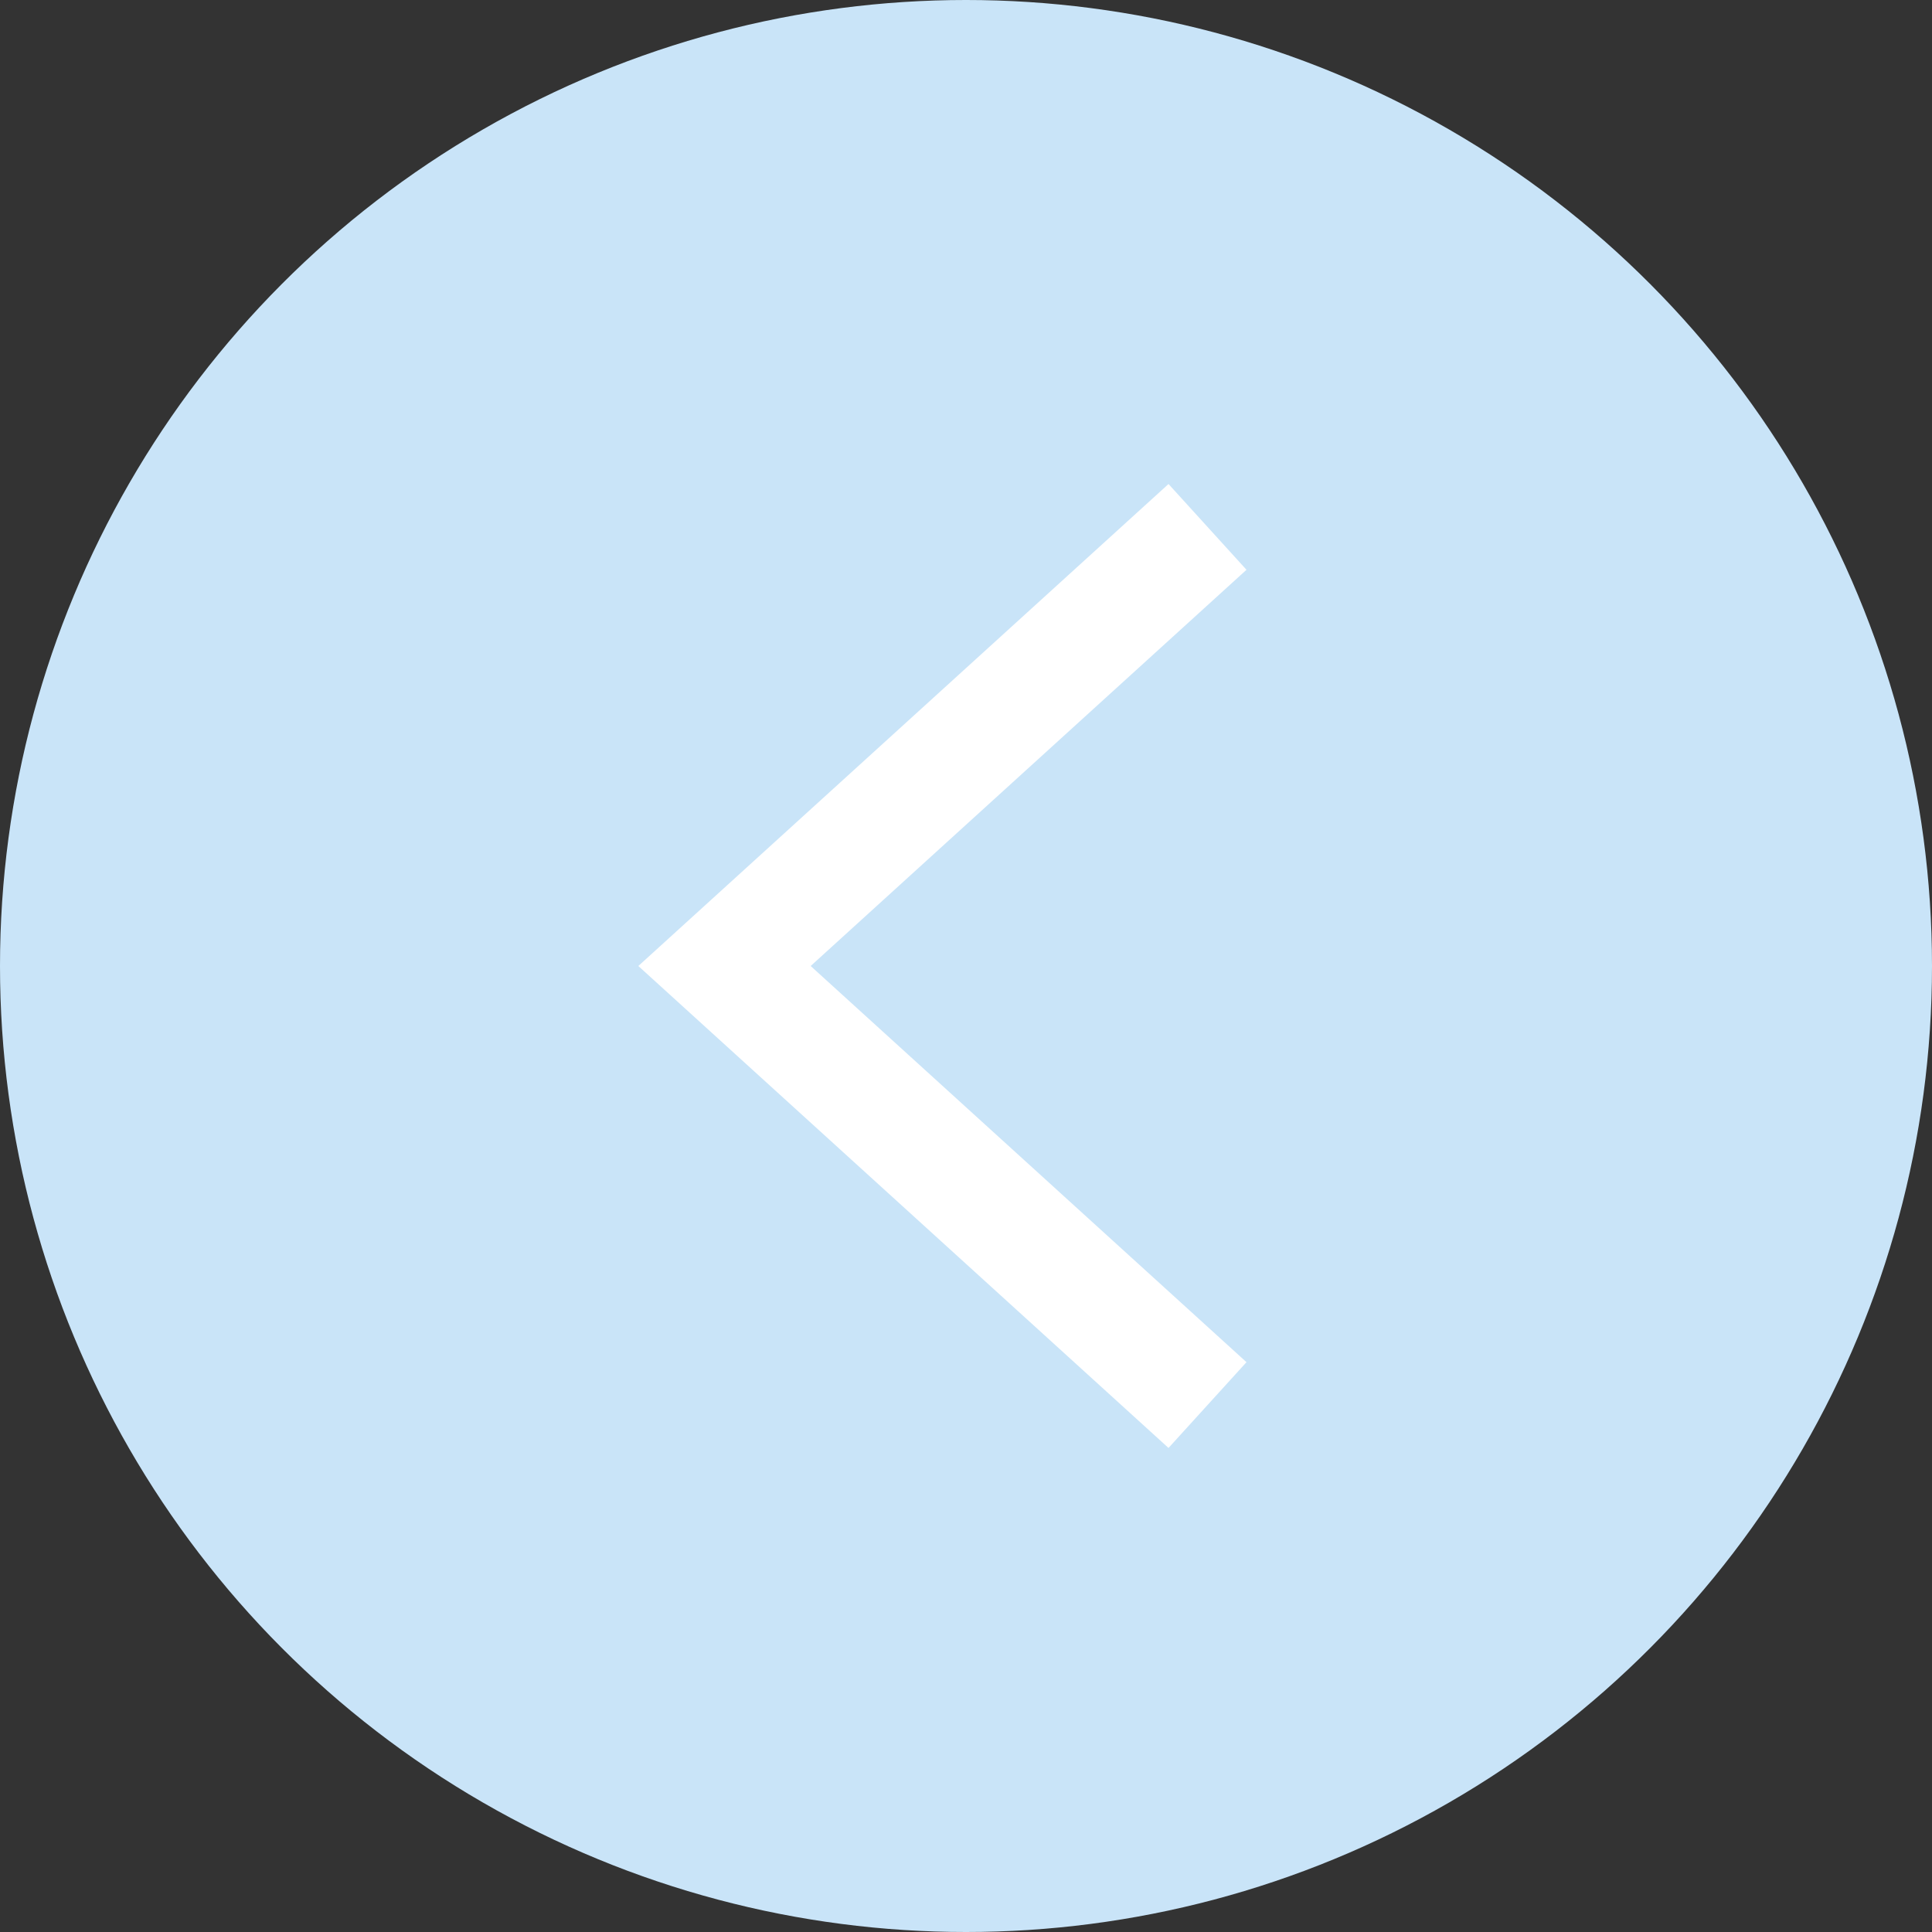
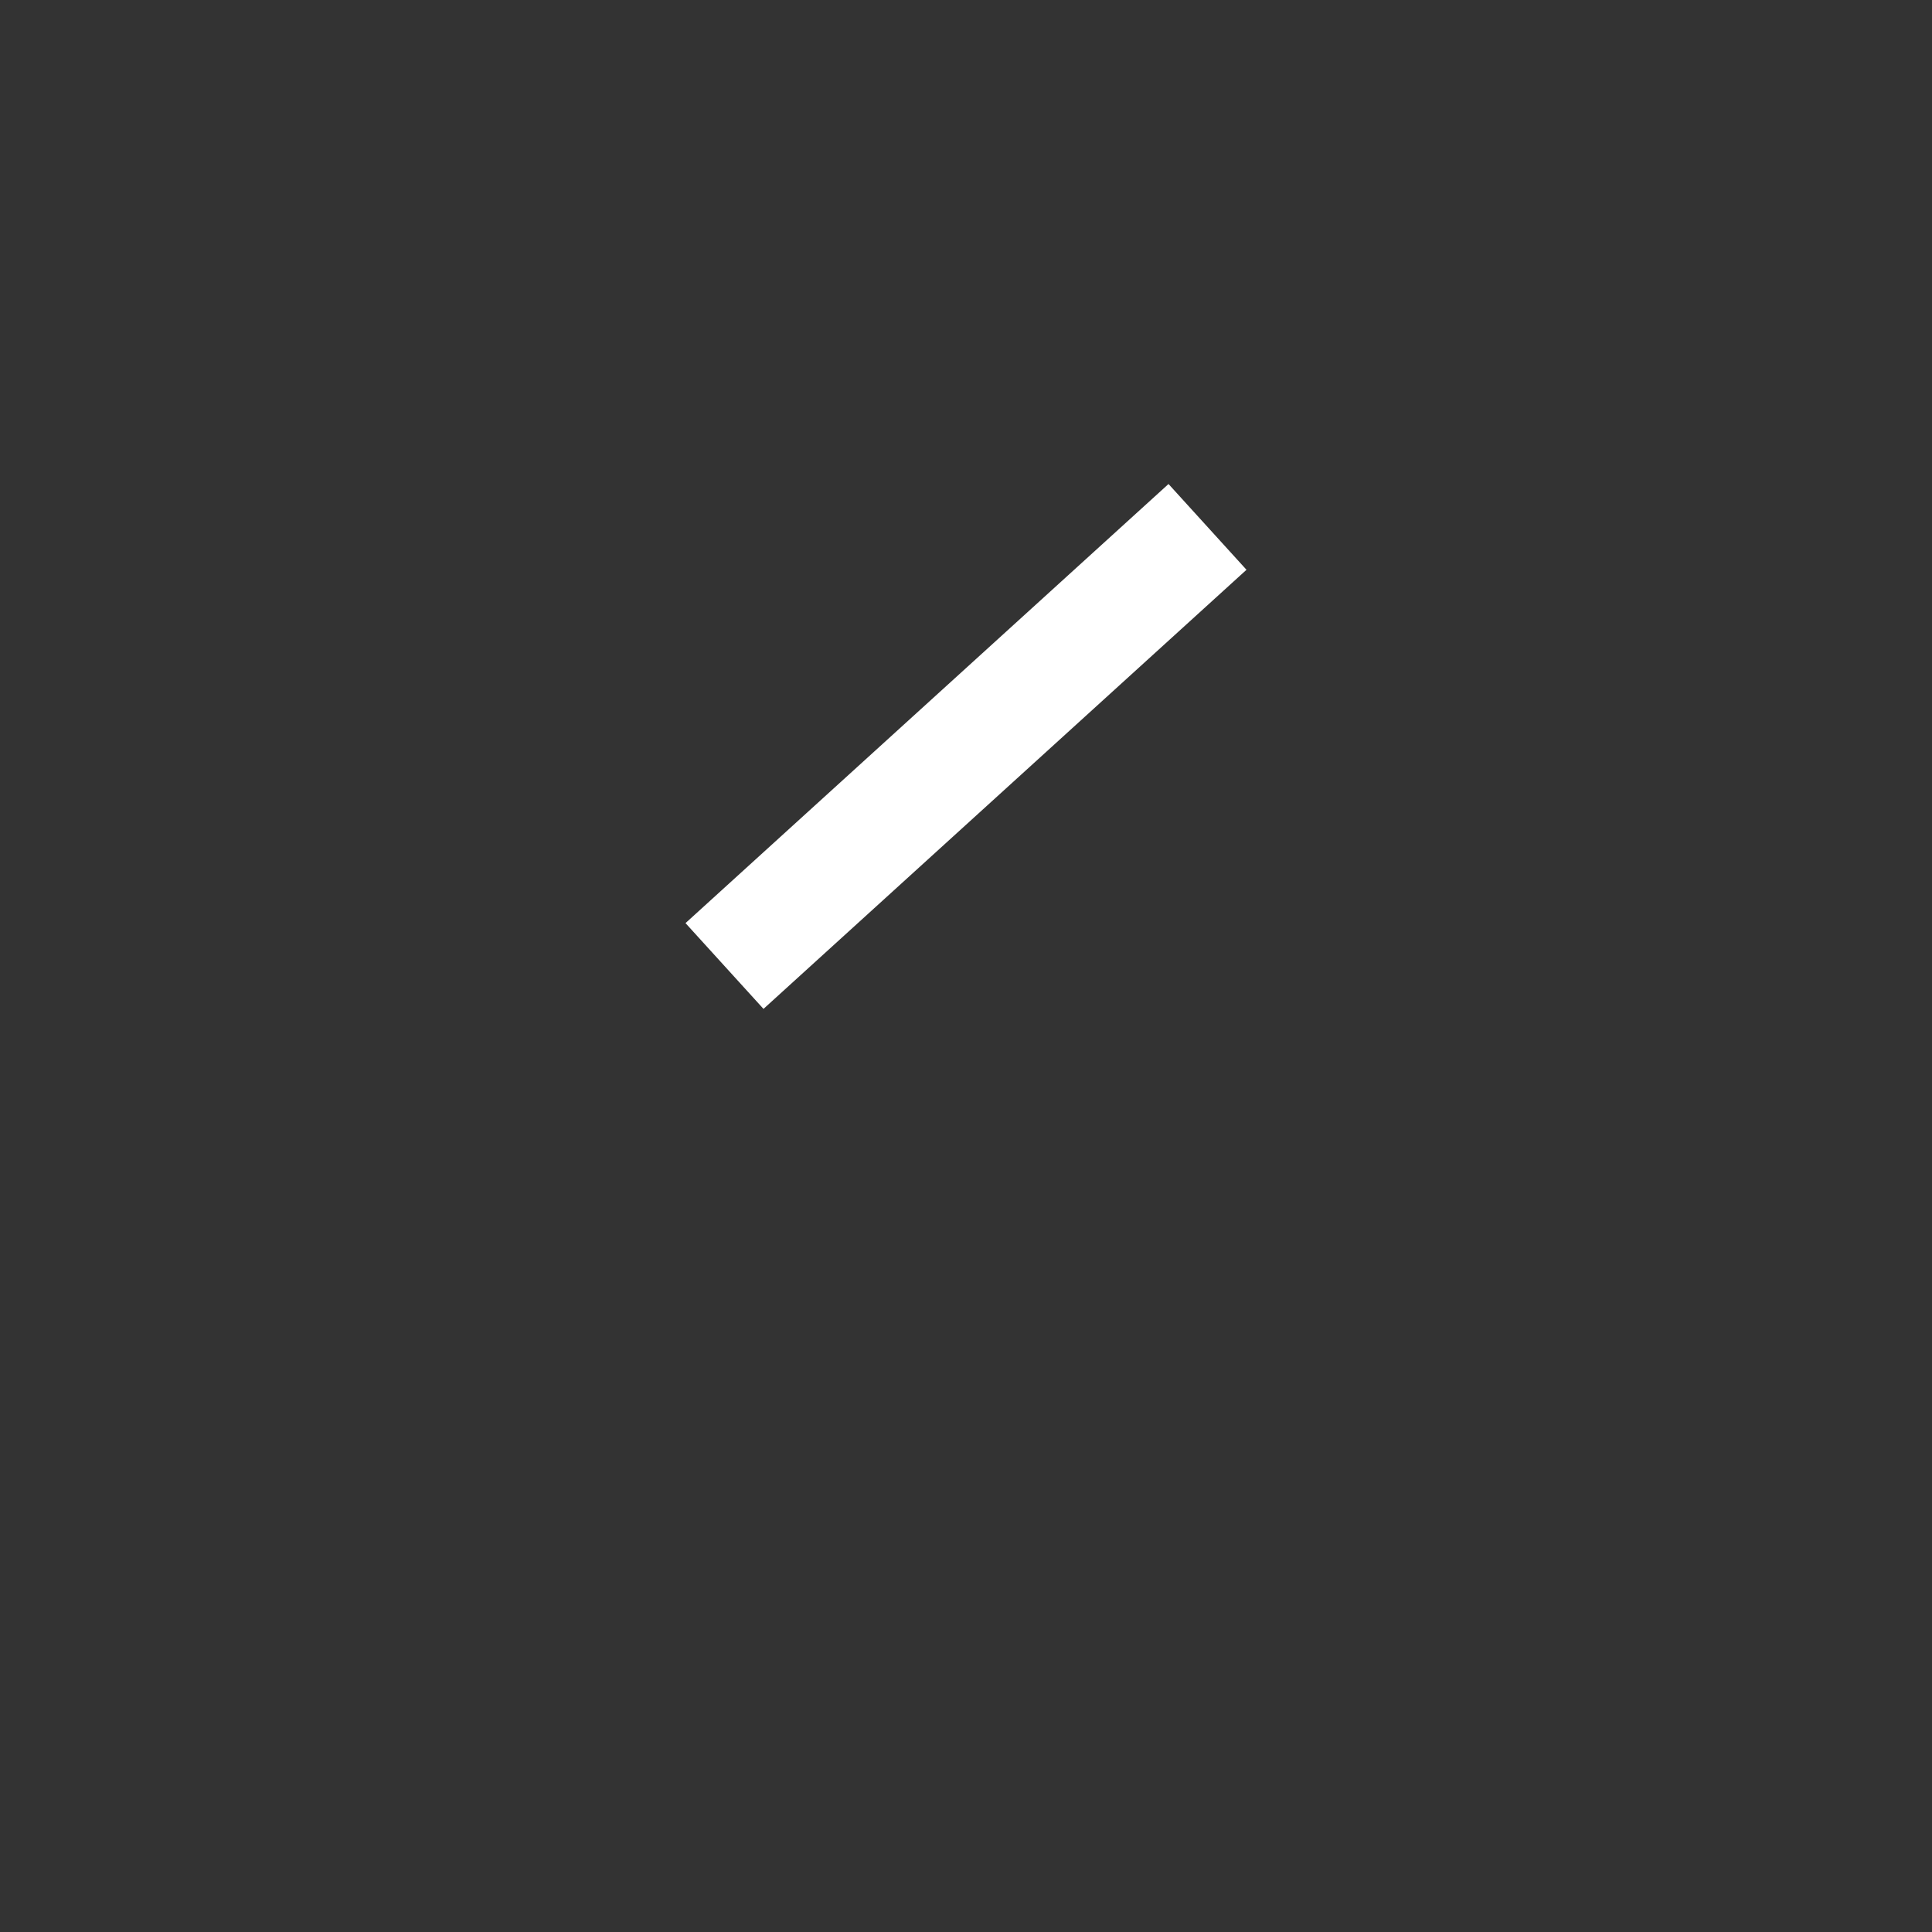
<svg xmlns="http://www.w3.org/2000/svg" width="50" height="50" viewBox="0 0 50 50" fill="none">
  <rect x="0" y="0" width="50" height="50" fill="#333333" stroke="none" />
  <g style="mix-blend-mode:multiply">
-     <circle cx="25" cy="25" r="25" transform="rotate(-180 25 25)" fill="#C9E4F8" />
-   </g>
-   <path d="M31.25 13.636L18.75 25L31.25 36.363" stroke="white" stroke-width="3" />
+     </g>
+   <path d="M31.25 13.636L18.75 25" stroke="white" stroke-width="3" />
</svg>